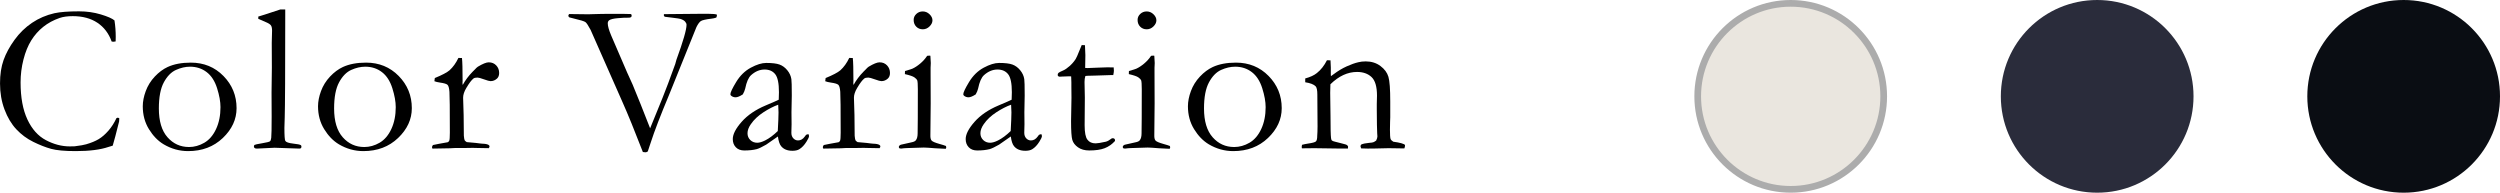
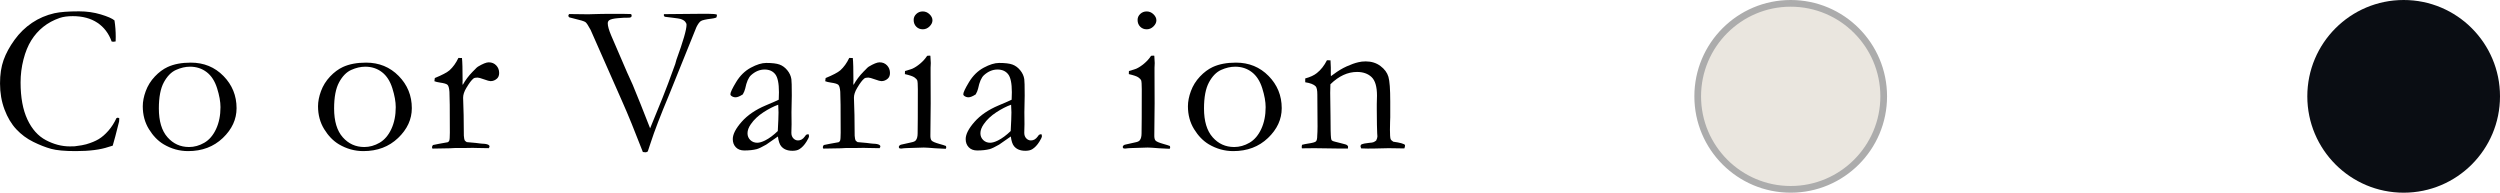
<svg xmlns="http://www.w3.org/2000/svg" id="_イヤー_2" viewBox="0 0 373.665 28.8">
  <defs>
    <style>.cls-1{fill:#eae6df;}.cls-2{fill:#acacac;}.cls-3{fill:#0a0d13;}.cls-4{fill:#2a2c3b;}</style>
  </defs>
  <g id="design">
    <g>
      <g>
        <path d="M17.111,3.053c.125,.802,.188,1.624,.188,2.467,0,.167-.005,.391-.016,.672-.146,.031-.255,.047-.328,.047-.062,0-.151-.011-.265-.031-.437-1.218-1.15-2.155-2.139-2.811-.989-.655-2.212-.983-3.669-.983-.77,0-1.421,.088-1.952,.266-.937,.322-1.759,.768-2.467,1.334-.708,.567-1.306,1.244-1.795,2.03-.489,.786-.877,1.738-1.163,2.856-.286,1.119-.429,2.262-.429,3.427,0,2.228,.338,4.067,1.015,5.52,.676,1.451,1.603,2.487,2.779,3.106,1.176,.619,2.363,.929,3.56,.929l.734-.016c.833-.104,1.4-.203,1.702-.296,.76-.219,1.387-.477,1.881-.773s.978-.715,1.452-1.257c.474-.541,.877-1.171,1.21-1.889l.188-.062c.052,0,.13,.031,.234,.094-.011,.25-.021,.411-.031,.483-.437,1.76-.755,2.962-.952,3.606-.167,.042-.375,.104-.625,.188-1.218,.416-2.847,.625-4.886,.625-1.645,0-2.875-.112-3.692-.336-.817-.224-1.707-.572-2.67-1.046-.963-.474-1.808-1.101-2.537-1.882-.729-.78-1.317-1.767-1.764-2.958-.448-1.191-.671-2.49-.671-3.896,0-1.332,.177-2.495,.531-3.489,.354-.993,.9-2.001,1.639-3.021,.739-1.021,1.611-1.868,2.615-2.545s2.121-1.155,3.349-1.437c.864-.188,2.087-.281,3.669-.281,1.155,0,2.243,.154,3.263,.461,1.02,.308,1.702,.606,2.045,.897Z" />
        <path d="M21.34,15.886c0-.707,.148-1.465,.445-2.271s.747-1.529,1.35-2.17c.604-.64,1.244-1.116,1.92-1.429,.947-.437,2.102-.655,3.466-.655,1.946,0,3.573,.666,4.879,1.998,1.306,1.333,1.959,2.936,1.959,4.809,0,1.665-.685,3.151-2.053,4.457-1.369,1.307-3.099,1.96-5.191,1.96-1.291,0-2.508-.339-3.653-1.015-.854-.511-1.587-1.265-2.201-2.265-.614-.999-.921-2.139-.921-3.419Zm6.908,6.089c.792,0,1.556-.213,2.291-.64,.735-.427,1.322-1.111,1.759-2.054,.438-.941,.657-2.031,.657-3.271,0-.812-.169-1.754-.508-2.825-.339-1.072-.86-1.876-1.564-2.412-.704-.536-1.53-.805-2.479-.805-.688,0-1.389,.162-2.103,.484-.714,.322-1.319,.942-1.814,1.857-.495,.916-.743,2.217-.743,3.903,0,1.895,.43,3.328,1.29,4.301,.86,.974,1.931,1.46,3.214,1.46Z" />
-         <path d="M38.606,2.819v-.343c.291-.094,.614-.192,.968-.297,.523-.166,1.297-.422,2.323-.765h.737v.859c0,8.551-.026,13.65-.078,15.296-.031,.969-.047,1.484-.047,1.547,0,1.166,.047,1.817,.141,1.952,.125,.188,.507,.318,1.147,.392,.64,.072,1.017,.146,1.132,.218,.083,.042,.125,.115,.125,.219,0,.115-.023,.195-.07,.242s-.133,.07-.258,.07c-.073,0-.619-.018-1.639-.054l-2.045-.071-2.623,.125c-.167,.01-.292-.021-.375-.096-.062-.054-.094-.129-.094-.225,0-.106,.034-.184,.101-.232,.068-.048,.442-.129,1.124-.243,.682-.115,1.072-.211,1.171-.289,.099-.078,.164-.252,.195-.523,.042-.374,.062-1.431,.062-3.169l-.016-3.591,.047-3.716-.016-3.716,.047-1.826c0-.364-.057-.627-.172-.788s-.359-.32-.734-.477c-.562-.229-.947-.396-1.155-.5Z" />
        <path d="M47.535,15.886c0-.707,.148-1.465,.445-2.271s.747-1.529,1.35-2.17c.604-.64,1.244-1.116,1.92-1.429,.947-.437,2.102-.655,3.466-.655,1.946,0,3.572,.666,4.879,1.998,1.306,1.333,1.959,2.936,1.959,4.809,0,1.665-.684,3.151-2.053,4.457-1.369,1.307-3.099,1.96-5.191,1.96-1.291,0-2.508-.339-3.653-1.015-.854-.511-1.587-1.265-2.201-2.265-.614-.999-.921-2.139-.921-3.419Zm6.908,6.089c.792,0,1.556-.213,2.291-.64,.735-.427,1.321-1.111,1.759-2.054,.438-.941,.657-2.031,.657-3.271,0-.812-.17-1.754-.508-2.825-.339-1.072-.86-1.876-1.564-2.412-.704-.536-1.53-.805-2.479-.805-.688,0-1.389,.162-2.104,.484-.714,.322-1.319,.942-1.814,1.857-.495,.916-.743,2.217-.743,3.903,0,1.895,.43,3.328,1.29,4.301,.86,.974,1.931,1.46,3.214,1.46Z" />
        <path d="M64.629,22.209l-.062-.203c0-.072,.047-.182,.141-.328l.921-.187,1.296-.233c.104-.053,.177-.125,.219-.219,.062-.135,.094-.535,.094-1.2,0-3.533-.021-5.572-.062-6.117-.042-.546-.135-.892-.281-1.037s-.521-.26-1.124-.343c-.354-.052-.635-.119-.843-.202l.062-.477c1.093-.448,1.827-.835,2.201-1.158,.52-.47,.963-1.085,1.327-1.848l.531,.016c.062,.521,.094,1.677,.094,3.467l-.016,.265c0,.062,.01,.162,.031,.297,.395-.718,.89-1.379,1.483-1.982l.359-.359c.146-.166,.286-.297,.422-.391,.728-.437,1.27-.655,1.624-.655,.458,0,.833,.153,1.124,.461,.291,.307,.437,.684,.437,1.132,0,.354-.104,.63-.312,.827-.281,.26-.604,.391-.968,.391-.167,0-.495-.089-.984-.266-.489-.177-.812-.266-.968-.266-.291,0-.494,.047-.609,.141-.291,.229-.645,.697-1.062,1.405-.323,.53-.484,1.02-.484,1.467l.078,2.582,.031,3.099c.031,.354,.073,.584,.125,.688,.041,.072,.146,.161,.312,.266,1.124,.094,1.79,.161,1.998,.203,.146,.011,.255,.021,.328,.031,.447,.011,.76,.073,.937,.188,.094,.053,.141,.131,.141,.234,0,.062-.042,.146-.125,.25l-1.733-.031-.656-.016-.952,.016h-1.593l-.859,.047-2.623,.047Z" />
        <path d="M84.938,2.366l.109-.266c.843,0,1.686,.011,2.529,.031h.515c.156,0,.328-.005,.515-.016,.677-.031,1.899-.047,3.669-.047,.354,0,.697,.003,1.03,.008,.333,.006,.656,.014,.968,.023,.062,.031,.109,.078,.141,.141l-.031,.25c-.062,.104-.219,.156-.468,.156h-.125c-.291-.011-.77,.013-1.436,.07-.666,.057-1.103,.163-1.311,.319-.136,.115-.203,.266-.203,.453,0,.406,.172,1.015,.515,1.826l2.376,5.512,.829,1.826c.802,1.936,1.594,3.914,2.376,5.933,.083,.219,.161,.416,.234,.594l1.045-2.561c.54-1.291,1.086-2.665,1.637-4.122l1.076-2.935c.021-.062,.078-.271,.172-.625,1.008-2.758,1.512-4.501,1.512-5.229,0-.156-.07-.315-.211-.477-.14-.161-.367-.294-.679-.398-.125-.041-.531-.104-1.218-.187l-1.155-.141c-.094-.104-.141-.192-.141-.266l.047-.125,5.058-.047h1.67c.562,0,.947,.037,1.155,.109l.016,.125c0,.083-.031,.192-.094,.328-.25,.083-.479,.135-.687,.155-.875,.104-1.416,.227-1.624,.367-.208,.141-.427,.44-.656,.897l-4.096,10.148c-1.277,3.05-2.186,5.412-2.726,7.088l-.452,1.358c-.135,.083-.249,.124-.343,.124-.12,0-.25-.016-.391-.046-1.239-3.203-2.249-5.679-3.03-7.426l-4.779-10.825c-.343-.646-.601-1.033-.772-1.163-.172-.13-.773-.314-1.803-.554-.364-.084-.567-.136-.609-.156-.073-.053-.125-.13-.156-.234Z" />
        <path d="M120.828,20.039c.062,.135,.094,.234,.094,.297,0,.155-.125,.432-.375,.827-.323,.521-.682,.9-1.077,1.14-.25,.156-.593,.234-1.03,.234-.749,0-1.311-.229-1.686-.688-.229-.271-.39-.754-.484-1.451l-1.749,1.217c-.614,.354-1.083,.578-1.405,.672-.521,.135-1.145,.203-1.873,.203-.531,0-.95-.159-1.257-.477-.307-.317-.46-.726-.46-1.226,0-.718,.44-1.576,1.322-2.576,.882-.999,2.079-1.815,3.591-2.451,1.064-.447,1.716-.733,1.956-.858,.021-.344,.031-.718,.031-1.124,0-1.321-.185-2.217-.556-2.686-.371-.468-.901-.702-1.589-.702-.721,0-1.394,.281-2.02,.843-.386,.354-.679,1.021-.877,1.999-.062,.271-.182,.562-.359,.874-.448,.291-.807,.437-1.077,.437-.229,0-.437-.067-.624-.202-.104-.073-.156-.156-.156-.25,0-.271,.289-.882,.866-1.835,.578-.952,1.306-1.665,2.186-2.139,.879-.474,1.647-.71,2.303-.71,.895,0,1.561,.081,1.998,.242s.822,.444,1.155,.851c.333,.406,.536,.849,.609,1.327,.042,.229,.062,1.046,.062,2.451l-.047,2.482,.016,1.811c0,.239-.005,.442-.016,.609-.011,.302-.016,.525-.016,.671,0,.344,.099,.619,.297,.827,.198,.209,.432,.312,.703,.312,.395,0,.734-.197,1.015-.593l.187-.25c.052-.031,.166-.067,.344-.109Zm-4.575-.453c.073-1.321,.11-2.253,.11-2.794,0-.281-.016-.661-.047-1.14-.7,.249-1.441,.63-2.224,1.14-.783,.51-1.405,1.098-1.864,1.764-.334,.479-.501,.932-.501,1.358,0,.406,.138,.744,.415,1.015,.277,.271,.624,.406,1.042,.406,.324,0,.716-.114,1.175-.344,.606-.302,1.237-.771,1.896-1.405Z" />
        <path d="M123.044,22.209l-.062-.203c0-.072,.047-.182,.141-.328l.921-.187,1.296-.233c.104-.053,.177-.125,.219-.219,.062-.135,.094-.535,.094-1.2,0-3.533-.021-5.572-.062-6.117-.042-.546-.135-.892-.281-1.037-.146-.146-.521-.26-1.124-.343-.354-.052-.635-.119-.843-.202l.062-.477c1.093-.448,1.827-.835,2.201-1.158,.52-.47,.963-1.085,1.327-1.848l.531,.016c.062,.521,.094,1.677,.094,3.467l-.016,.265c0,.062,.01,.162,.031,.297,.395-.718,.89-1.379,1.483-1.982l.359-.359c.146-.166,.286-.297,.422-.391,.728-.437,1.27-.655,1.624-.655,.458,0,.833,.153,1.124,.461,.291,.307,.437,.684,.437,1.132,0,.354-.104,.63-.312,.827-.281,.26-.604,.391-.968,.391-.167,0-.494-.089-.984-.266-.489-.177-.812-.266-.968-.266-.291,0-.495,.047-.609,.141-.291,.229-.646,.697-1.062,1.405-.323,.53-.484,1.02-.484,1.467l.078,2.582,.031,3.099c.031,.354,.073,.584,.125,.688,.042,.072,.146,.161,.312,.266,1.124,.094,1.79,.161,1.998,.203,.146,.011,.255,.021,.328,.031,.447,.011,.76,.073,.937,.188,.094,.053,.141,.131,.141,.234,0,.062-.042,.146-.125,.25l-1.733-.031-.656-.016-.952,.016h-1.592l-.859,.047-2.623,.047Z" />
        <path d="M135.251,11.077l.016-.46c.676-.198,1.041-.313,1.093-.345,.375-.167,.767-.423,1.179-.768,.411-.345,.757-.731,1.038-1.159,.125-.021,.224-.031,.297-.031l.187,.016c.042,.499,.062,.864,.062,1.093,0,.052-.01,.286-.031,.702v.828l.016,4.496-.047,4.762c-.011,.385,.052,.653,.187,.804,.135,.151,.536,.32,1.202,.508,.416,.114,.729,.213,.937,.296,.031,.073,.047,.136,.047,.188,0,.062-.026,.141-.078,.234-.406-.011-.926-.037-1.561-.078-.864-.072-1.436-.109-1.717-.109-.135,0-.968,.026-2.498,.078-.312,.011-.614,.036-.906,.078-.052,0-.135-.016-.25-.047-.052-.072-.078-.135-.078-.188,0-.146,.099-.26,.297-.344,.042-.021,.572-.14,1.592-.358,.333-.062,.552-.166,.656-.312,.177-.218,.265-.566,.265-1.045,.021-.8,.031-2.992,.031-6.578,0-.717-.031-1.164-.094-1.341-.052-.124-.19-.268-.414-.429-.224-.161-.7-.324-1.428-.491Zm1.311-8.103c0-.343,.133-.64,.398-.89s.585-.375,.96-.375c.385,0,.723,.141,1.015,.422,.291,.281,.437,.583,.437,.905,0,.323-.146,.627-.437,.913-.291,.287-.63,.43-1.015,.43-.385,0-.708-.13-.968-.391-.26-.26-.39-.598-.39-1.015Z" />
        <path d="M155.639,20.039c.062,.135,.094,.234,.094,.297,0,.155-.125,.432-.375,.827-.323,.521-.682,.9-1.077,1.14-.25,.156-.593,.234-1.03,.234-.749,0-1.311-.229-1.686-.688-.229-.271-.39-.754-.484-1.451l-1.749,1.217c-.614,.354-1.083,.578-1.405,.672-.521,.135-1.145,.203-1.873,.203-.531,0-.95-.159-1.257-.477-.307-.317-.46-.726-.46-1.226,0-.718,.441-1.576,1.322-2.576,.882-.999,2.078-1.815,3.591-2.451,1.064-.447,1.716-.733,1.956-.858,.021-.344,.031-.718,.031-1.124,0-1.321-.185-2.217-.556-2.686-.371-.468-.901-.702-1.589-.702-.721,0-1.394,.281-2.02,.843-.386,.354-.679,1.021-.877,1.999-.062,.271-.182,.562-.359,.874-.448,.291-.807,.437-1.077,.437-.229,0-.437-.067-.625-.202-.104-.073-.156-.156-.156-.25,0-.271,.289-.882,.866-1.835,.578-.952,1.306-1.665,2.186-2.139,.879-.474,1.647-.71,2.303-.71,.895,0,1.561,.081,1.998,.242s.822,.444,1.155,.851c.333,.406,.536,.849,.609,1.327,.042,.229,.062,1.046,.062,2.451l-.047,2.482,.016,1.811c0,.239-.005,.442-.016,.609-.011,.302-.016,.525-.016,.671,0,.344,.099,.619,.297,.827,.198,.209,.432,.312,.703,.312,.395,0,.734-.197,1.015-.593l.187-.25c.052-.031,.166-.067,.344-.109Zm-4.575-.453c.073-1.321,.11-2.253,.11-2.794,0-.281-.016-.661-.047-1.14-.7,.249-1.441,.63-2.224,1.14-.783,.51-1.405,1.098-1.864,1.764-.334,.479-.501,.932-.501,1.358,0,.406,.138,.744,.415,1.015,.277,.271,.624,.406,1.042,.406,.324,0,.715-.114,1.175-.344,.605-.302,1.237-.771,1.895-1.405Z" />
-         <path d="M161.68,6.737l.484,.016,.062,1.483-.031,1.92c.198,.011,.323,.016,.375,.016,.271,0,.786-.021,1.546-.062,.489-.031,.958-.047,1.405-.047,.208,0,.52,.006,.937,.016,.021,.209,.031,.375,.031,.5,0,.135-.031,.349-.094,.64h-.266l-2.42,.078-1.202,.031-.281,.031c-.084,.261-.125,.562-.125,.905l.047,2.342-.031,4.122c0,1.083,.141,1.801,.422,2.154,.271,.364,.676,.547,1.218,.547,.271,0,.781-.084,1.53-.25,.229-.052,.536-.224,.921-.516h.141c.094,0,.169,.029,.226,.086,.057,.058,.086,.133,.086,.227l-.016,.109c-.448,.489-.96,.846-1.538,1.069s-1.345,.336-2.303,.336c-.677,0-1.236-.156-1.678-.469-.443-.312-.726-.682-.851-1.108s-.187-1.358-.187-2.795l.062-3.513-.016-1.686v-.625c0-.291-.011-.582-.031-.874l-.265-.016-1.28,.047-.125,.016c-.115,0-.201-.025-.258-.078-.057-.052-.086-.114-.086-.188,0-.125,.039-.226,.117-.304,.078-.078,.315-.2,.71-.367,.271-.114,.585-.33,.945-.648,.359-.317,.663-.668,.913-1.054,.125-.208,.302-.604,.531-1.187,.166-.427,.291-.729,.375-.905Z" />
        <path d="M168.72,11.077l.016-.46c.676-.198,1.041-.313,1.093-.345,.375-.167,.767-.423,1.179-.768,.411-.345,.757-.731,1.038-1.159,.125-.021,.224-.031,.297-.031l.187,.016c.042,.499,.062,.864,.062,1.093,0,.052-.01,.286-.031,.702v.828l.016,4.496-.047,4.762c-.011,.385,.052,.653,.187,.804,.135,.151,.536,.32,1.202,.508,.416,.114,.729,.213,.937,.296,.031,.073,.047,.136,.047,.188,0,.062-.026,.141-.078,.234-.406-.011-.926-.037-1.561-.078-.864-.072-1.436-.109-1.717-.109-.135,0-.968,.026-2.498,.078-.312,.011-.614,.036-.906,.078-.052,0-.135-.016-.25-.047-.052-.072-.078-.135-.078-.188,0-.146,.099-.26,.297-.344,.042-.021,.572-.14,1.592-.358,.333-.062,.552-.166,.656-.312,.177-.218,.265-.566,.265-1.045,.021-.8,.031-2.992,.031-6.578,0-.717-.031-1.164-.094-1.341-.052-.124-.19-.268-.414-.429-.224-.161-.7-.324-1.428-.491Zm1.311-8.103c0-.343,.133-.64,.398-.89s.585-.375,.96-.375c.385,0,.723,.141,1.015,.422,.291,.281,.437,.583,.437,.905,0,.323-.146,.627-.437,.913-.291,.287-.63,.43-1.015,.43-.385,0-.708-.13-.968-.391-.26-.26-.39-.598-.39-1.015Z" />
        <path d="M177.555,15.886c0-.707,.148-1.465,.445-2.271s.747-1.529,1.35-2.17c.604-.64,1.244-1.116,1.92-1.429,.947-.437,2.102-.655,3.466-.655,1.946,0,3.573,.666,4.879,1.998,1.306,1.333,1.959,2.936,1.959,4.809,0,1.665-.684,3.151-2.053,4.457-1.369,1.307-3.099,1.96-5.191,1.96-1.291,0-2.508-.339-3.653-1.015-.854-.511-1.587-1.265-2.201-2.265-.614-.999-.921-2.139-.921-3.419Zm6.908,6.089c.792,0,1.556-.213,2.291-.64s1.321-1.111,1.759-2.054c.438-.941,.657-2.031,.657-3.271,0-.812-.17-1.754-.508-2.825-.339-1.072-.86-1.876-1.564-2.412-.704-.536-1.53-.805-2.479-.805-.688,0-1.389,.162-2.104,.484-.714,.322-1.319,.942-1.814,1.857-.495,.916-.743,2.217-.743,3.903,0,1.895,.43,3.328,1.29,4.301,.86,.974,1.931,1.46,3.214,1.46Z" />
        <path d="M194.602,21.647c.26-.072,.562-.135,.906-.187,.656-.093,1.048-.202,1.179-.326,.13-.125,.195-.41,.195-.856l.031-.56c.01-.208,.016-.473,.016-.794l-.031-4.776c0-.644-.083-1.059-.25-1.245-.281-.29-.802-.493-1.561-.607v-.569c.76-.209,1.343-.48,1.749-.814,.593-.47,1.093-1.106,1.499-1.91l.531,.016c.031,.491,.047,.841,.047,1.05v1.033l.016,.282c.125-.083,.271-.188,.437-.313,.624-.47,1.265-.854,1.92-1.151,.656-.298,1.239-.504,1.749-.619,.322-.083,.687-.125,1.093-.125,.853,0,1.587,.229,2.201,.688,.614,.459,1.012,.998,1.194,1.618,.182,.62,.273,1.853,.273,3.697v2.36c0,.062-.008,.271-.023,.625s-.023,.761-.023,1.219c0,.729,.031,1.193,.094,1.392,.052,.136,.187,.271,.406,.406,.999,.136,1.582,.298,1.749,.484v.125c0,.104-.031,.234-.094,.391h-.297l-2.061-.031-2.03,.047c-.749,.021-1.442,.016-2.076-.016l-.094-.328c0-.062,.036-.146,.109-.25,.281-.124,.676-.208,1.187-.25,.302-.021,.51-.052,.624-.094,.115-.041,.255-.125,.422-.25,.125-.25,.187-.458,.187-.625,0-.073-.011-.219-.031-.438-.031-.479-.052-1.672-.062-3.58v-.812l.031-1.251c0-1.345-.271-2.272-.812-2.783-.541-.511-1.265-.766-2.17-.766-.697,0-1.379,.153-2.045,.46-.666,.308-1.311,.768-1.936,1.382-.021,.5-.031,.927-.031,1.28l.047,3.45c0,1.801,.026,2.904,.078,3.31,.021,.167,.057,.281,.109,.344,.083,.083,.25,.151,.5,.203,.25,.052,.539,.125,.866,.219,.328,.094,.544,.15,.648,.172,.208,.052,.349,.155,.422,.312l-.016,.312h-1.639l-3.372-.047c-.781,.011-1.275,.016-1.483,.016h-.39l-.031-.203c0-.072,.016-.177,.047-.312Z" />
      </g>
      <g>
        <path class="cls-1" d="M267.65,28.3c-7.665,0-13.9-6.235-13.9-13.9,0-7.664,6.235-13.899,13.9-13.899s13.9,6.235,13.9,13.899c0,7.665-6.235,13.9-13.9,13.9Z" />
        <path class="cls-2" d="M267.65,1c7.389,0,13.4,6.011,13.4,13.4s-6.011,13.4-13.4,13.4c-7.389,0-13.4-6.011-13.4-13.4s6.011-13.4,13.4-13.4M267.65,0c-7.953,0-14.4,6.447-14.4,14.4,0,7.953,6.447,14.4,14.4,14.4,7.953,0,14.4-6.447,14.4-14.4C282.05,6.447,275.603,0,267.65,0h0Z" />
      </g>
-       <circle class="cls-4" cx="313.457" cy="14.4" r="14.4" />
      <circle class="cls-3" cx="359.265" cy="14.4" r="14.4" />
    </g>
  </g>
</svg>